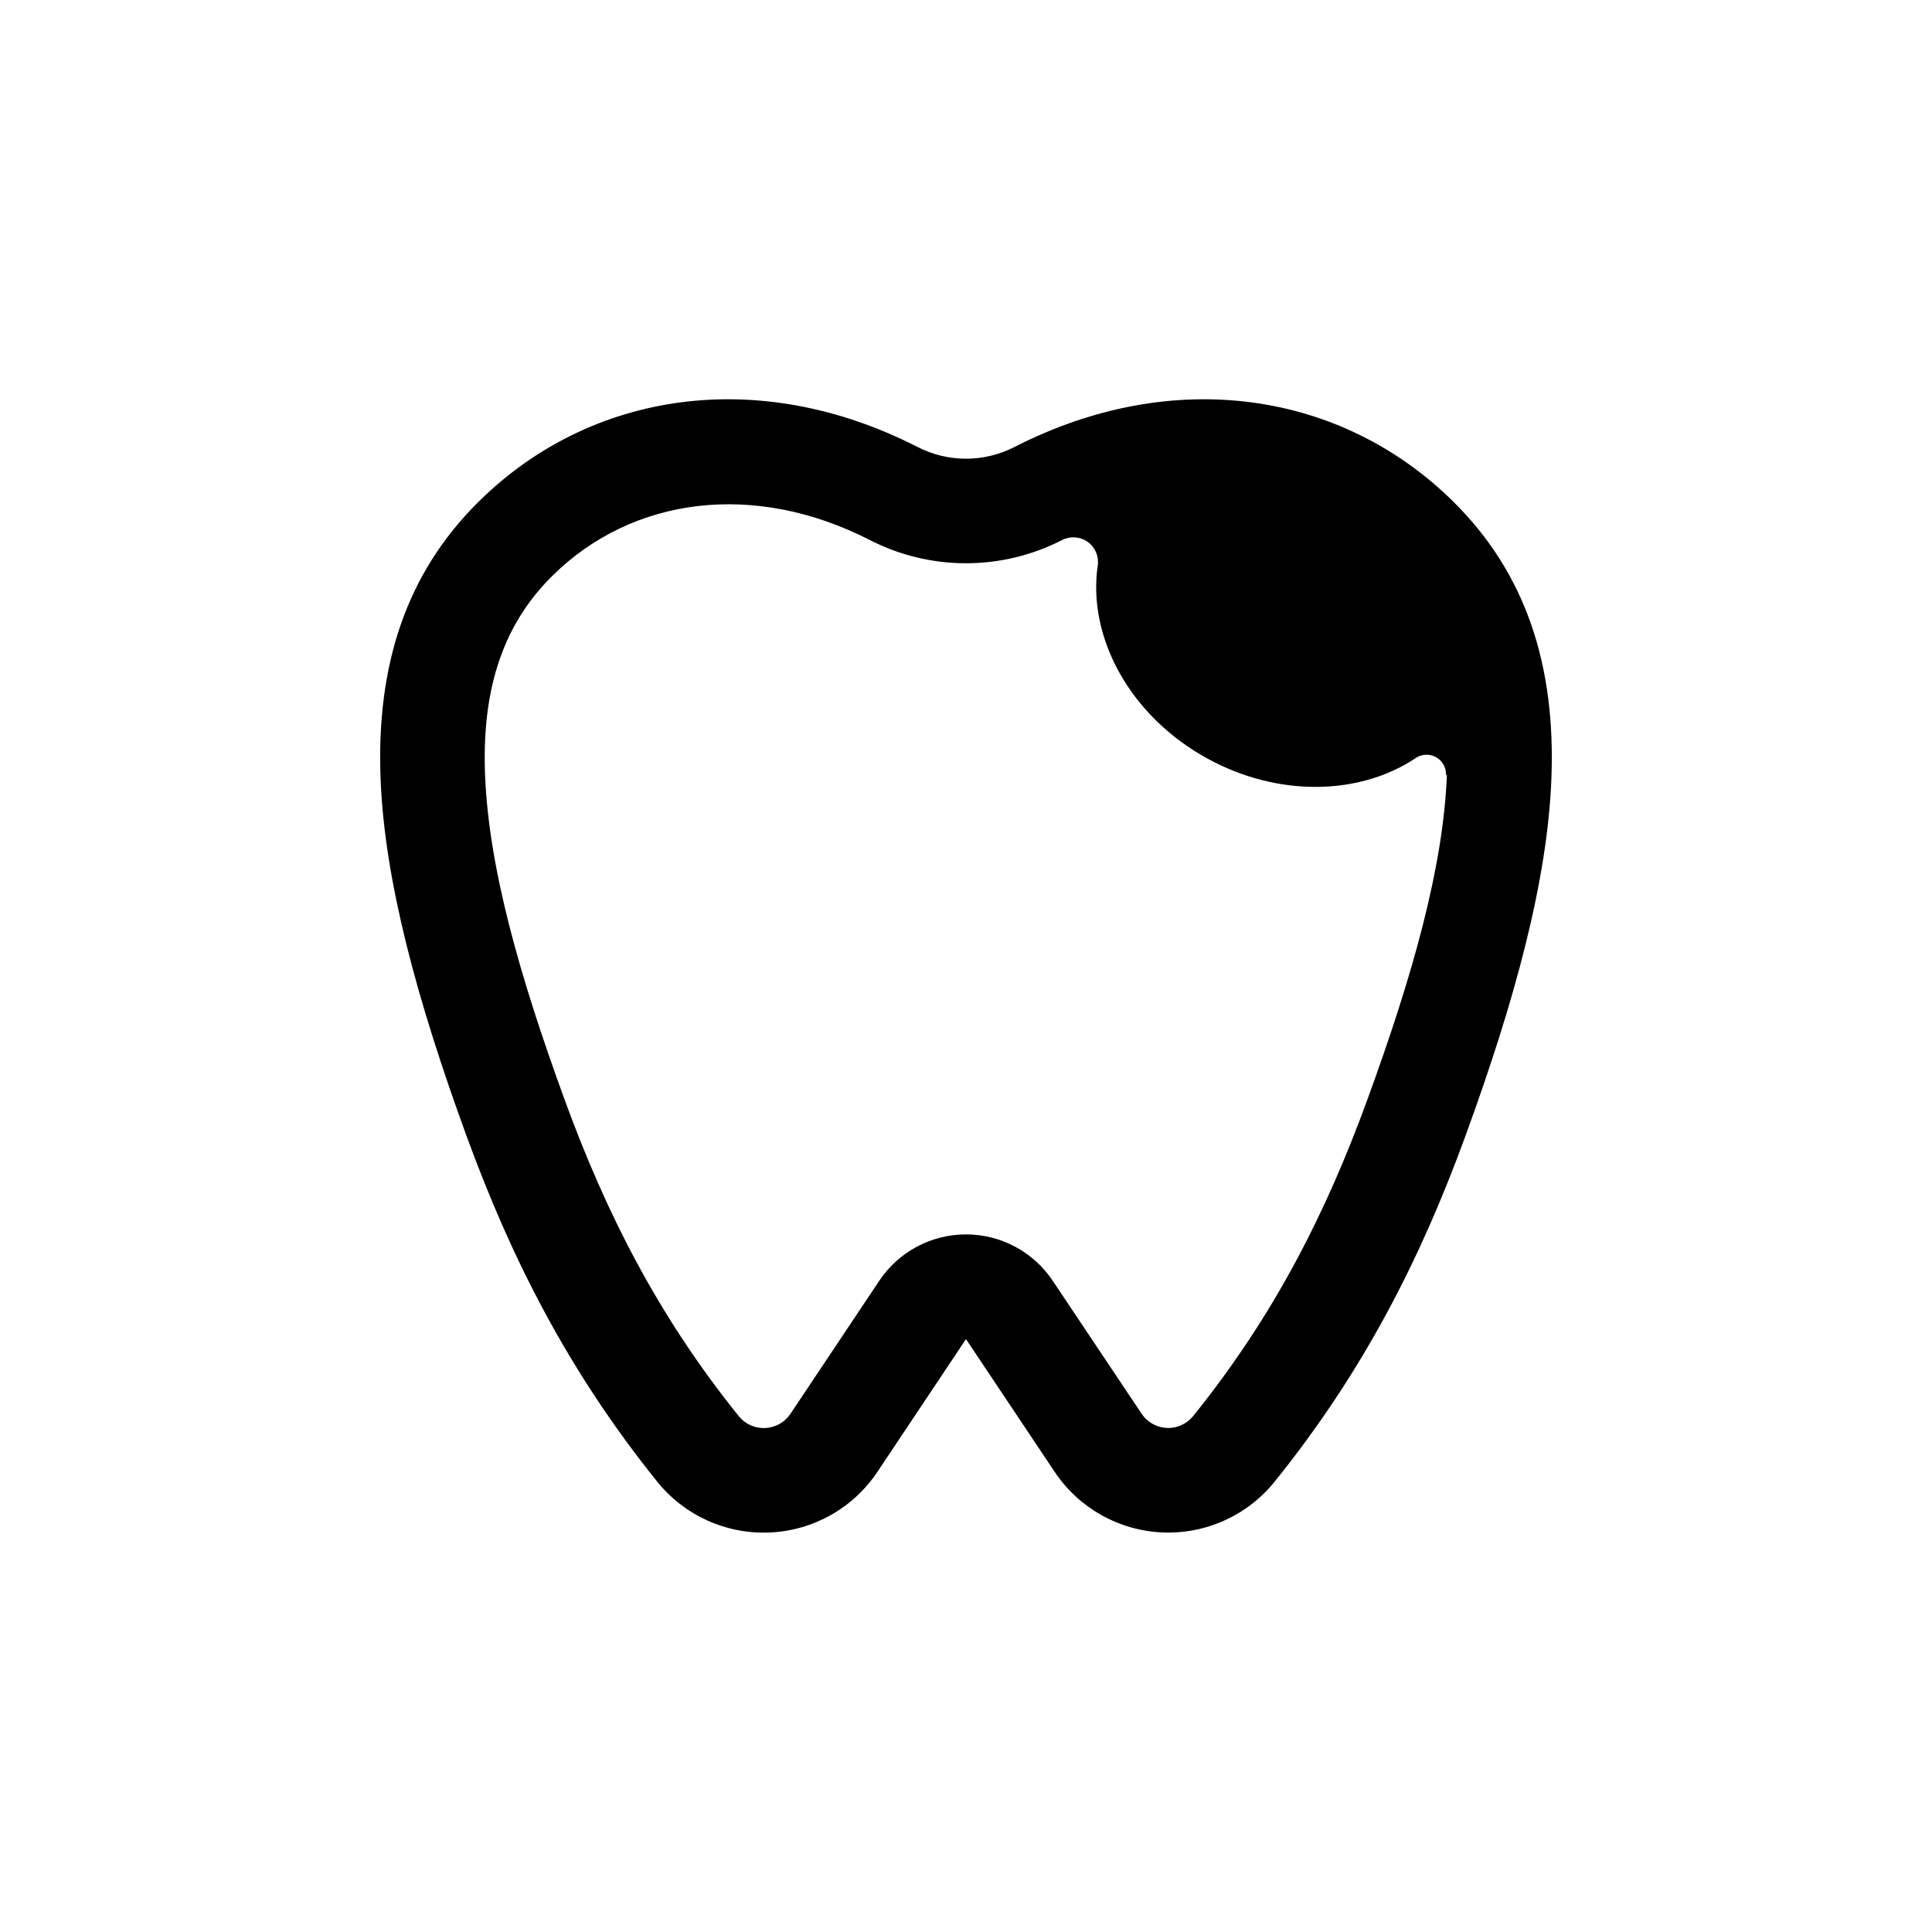
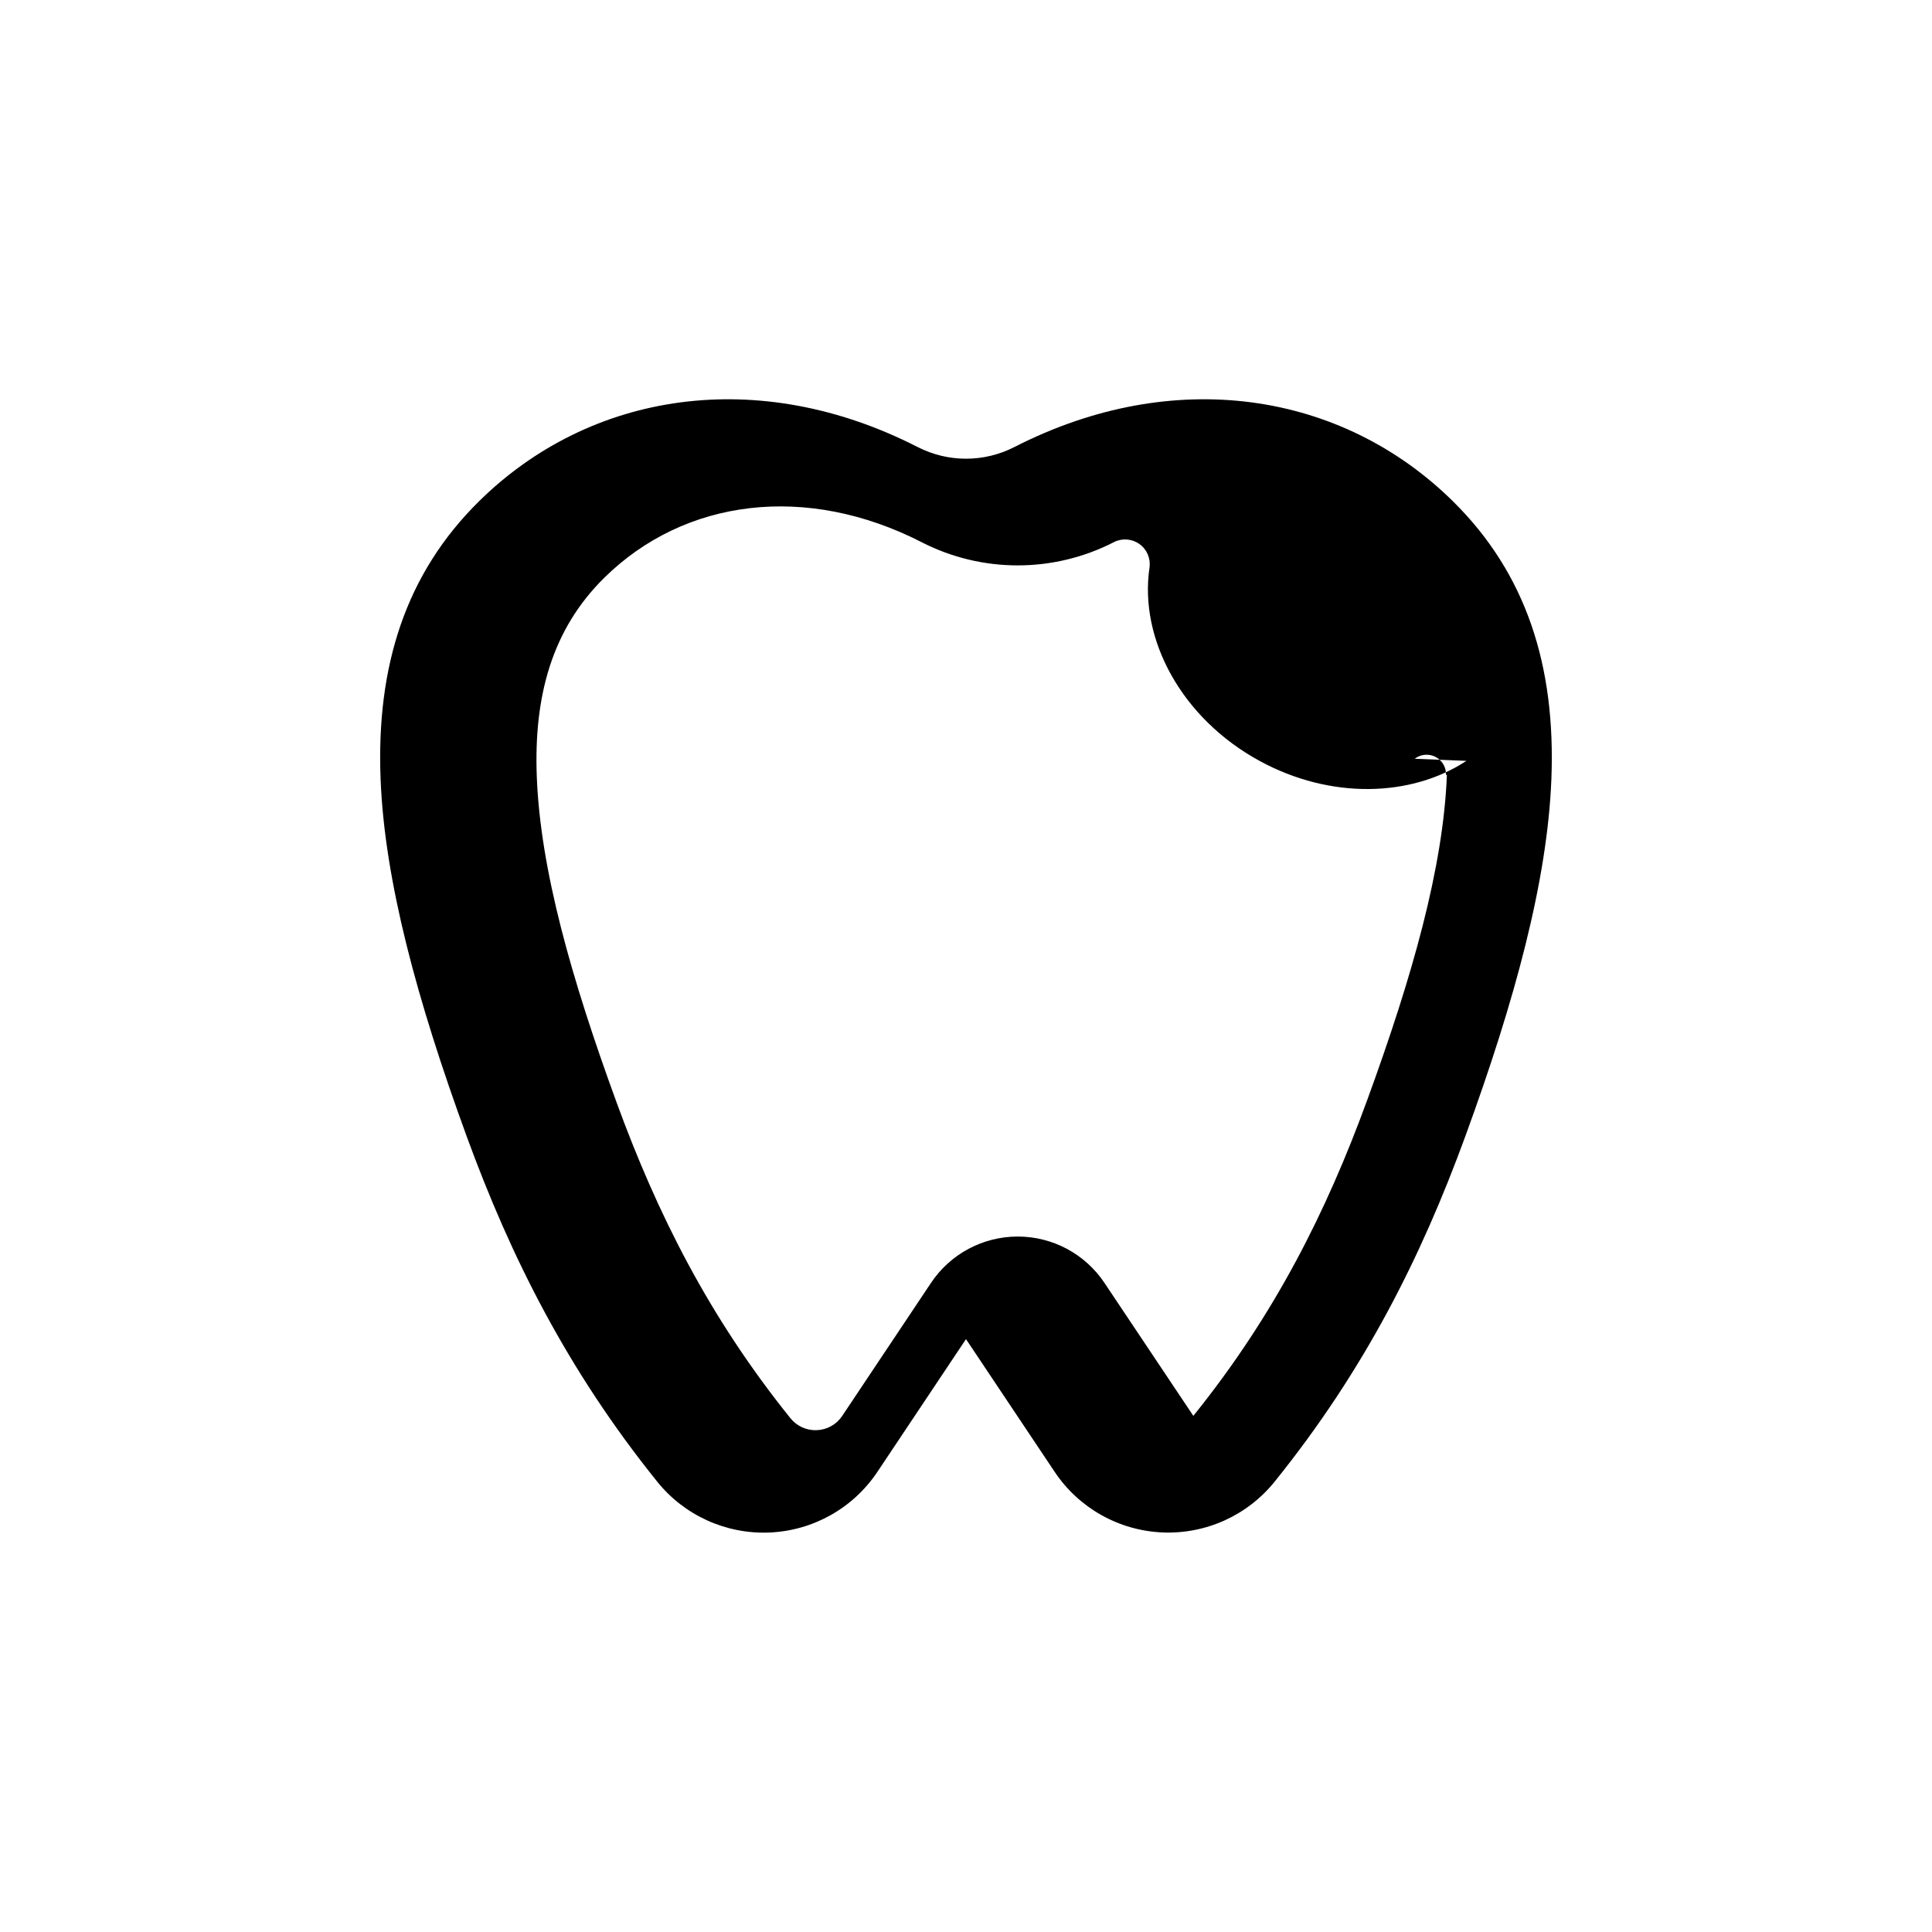
<svg xmlns="http://www.w3.org/2000/svg" fill="#000000" width="800px" height="800px" version="1.1" viewBox="144 144 512 512">
-   <path d="m400 498.89c6.926 10.387 15.863 23.773 23.504 35.176 6.398 9.582 17.012 15.551 28.551 16.047 11.527 0.492 22.59-4.535 29.801-13.539 23.699-29.422 38.719-59.289 50.461-91.426 13.23-36.207 21.766-67.852 22.816-94.695 1.176-29.953-6.648-54.441-26.102-73.621-29.469-29.051-73.93-35.988-116.18-14.375l-0.012 0.004c-8.062 4.137-17.613 4.137-25.664 0h-0.012c-42.266-21.617-86.727-14.68-116.2 14.367-19.453 19.18-27.277 43.672-26.102 73.621 1.055 26.844 9.586 58.488 22.816 94.695 11.742 32.137 26.762 62.004 50.438 91.441 7.184 8.992 18.277 14.043 29.824 13.547 11.547-0.488 22.168-6.469 28.586-16.082l23.469-35.164zm118.91-153.81c1.582-1.219 3.727-1.414 5.508-0.5 1.773 0.918 2.863 2.777 2.781 4.769 0.242 0.016 0.242 0.016 0.242 0.02-0.957 24.48-9.09 53.246-21.156 86.266-10.727 29.363-24.371 56.684-46.02 83.562l-0.02 0.023c-1.707 2.137-4.309 3.32-7.012 3.203-2.707-0.117-5.195-1.516-6.699-3.769l-0.004-0.012c-7.656-11.426-16.602-24.828-23.539-35.215-5.129-7.688-13.754-12.297-22.992-12.297-9.238 0-17.863 4.609-22.992 12.297l-23.523 35.242c-1.508 2.262-4.004 3.664-6.723 3.777-2.715 0.117-5.32-1.066-7.019-3.195l-0.016-0.016c-21.645-26.918-35.285-54.246-46.02-83.605-12.066-33.02-20.199-61.789-21.156-86.266-0.836-21.375 3.984-39.117 17.871-52.805 21.301-21.004 53.559-25.066 84.109-9.441l-0.02-0.004c15.996 8.207 34.969 8.207 50.965 0 0-0.004 0.004-0.004 0.012-0.012 2.172-1.102 4.769-0.91 6.758 0.504 1.984 1.41 3.012 3.809 2.676 6.223-2.805 19.004 8.516 40.023 29.234 51.289 18.801 10.219 40.133 9.574 54.754-0.047z" fill-rule="evenodd" />
+   <path d="m400 498.89c6.926 10.387 15.863 23.773 23.504 35.176 6.398 9.582 17.012 15.551 28.551 16.047 11.527 0.492 22.59-4.535 29.801-13.539 23.699-29.422 38.719-59.289 50.461-91.426 13.23-36.207 21.766-67.852 22.816-94.695 1.176-29.953-6.648-54.441-26.102-73.621-29.469-29.051-73.93-35.988-116.18-14.375l-0.012 0.004c-8.062 4.137-17.613 4.137-25.664 0h-0.012c-42.266-21.617-86.727-14.68-116.2 14.367-19.453 19.18-27.277 43.672-26.102 73.621 1.055 26.844 9.586 58.488 22.816 94.695 11.742 32.137 26.762 62.004 50.438 91.441 7.184 8.992 18.277 14.043 29.824 13.547 11.547-0.488 22.168-6.469 28.586-16.082l23.469-35.164zm118.91-153.81c1.582-1.219 3.727-1.414 5.508-0.5 1.773 0.918 2.863 2.777 2.781 4.769 0.242 0.016 0.242 0.016 0.242 0.02-0.957 24.48-9.09 53.246-21.156 86.266-10.727 29.363-24.371 56.684-46.02 83.562l-0.02 0.023l-0.004-0.012c-7.656-11.426-16.602-24.828-23.539-35.215-5.129-7.688-13.754-12.297-22.992-12.297-9.238 0-17.863 4.609-22.992 12.297l-23.523 35.242c-1.508 2.262-4.004 3.664-6.723 3.777-2.715 0.117-5.32-1.066-7.019-3.195l-0.016-0.016c-21.645-26.918-35.285-54.246-46.02-83.605-12.066-33.02-20.199-61.789-21.156-86.266-0.836-21.375 3.984-39.117 17.871-52.805 21.301-21.004 53.559-25.066 84.109-9.441l-0.02-0.004c15.996 8.207 34.969 8.207 50.965 0 0-0.004 0.004-0.004 0.012-0.012 2.172-1.102 4.769-0.91 6.758 0.504 1.984 1.41 3.012 3.809 2.676 6.223-2.805 19.004 8.516 40.023 29.234 51.289 18.801 10.219 40.133 9.574 54.754-0.047z" fill-rule="evenodd" />
</svg>